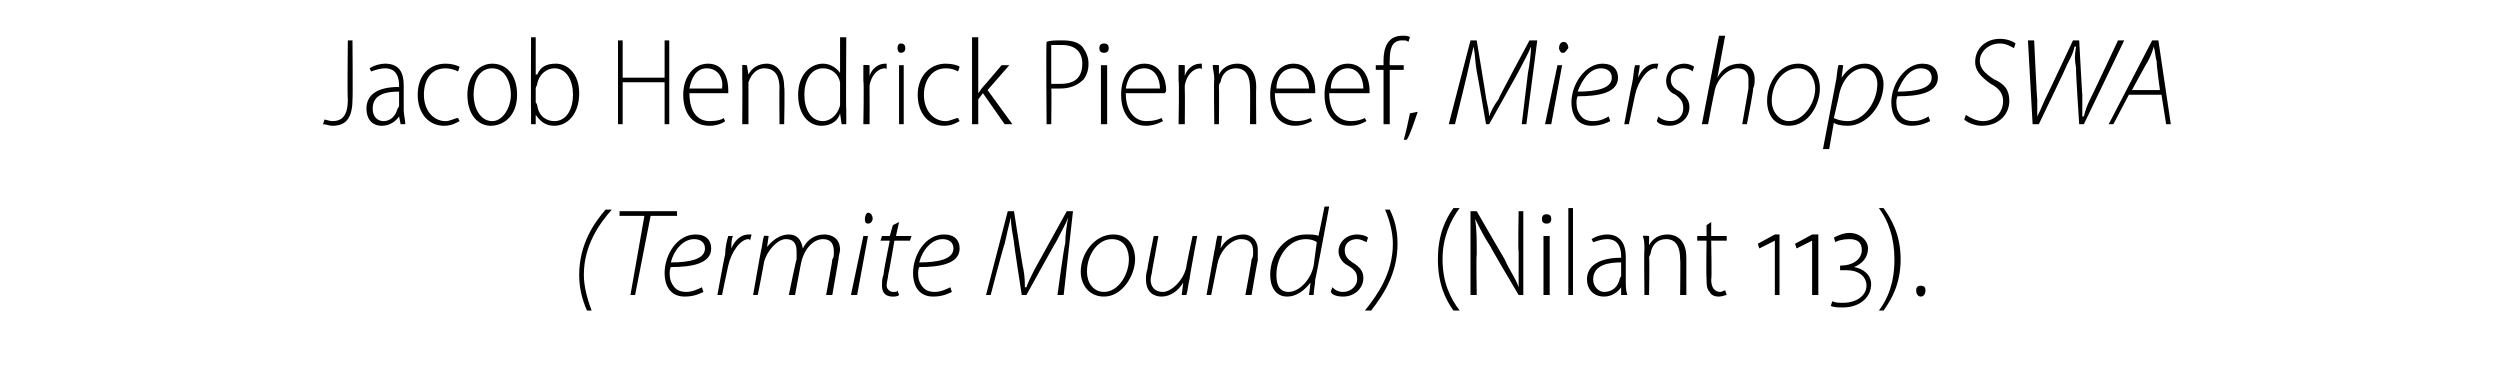
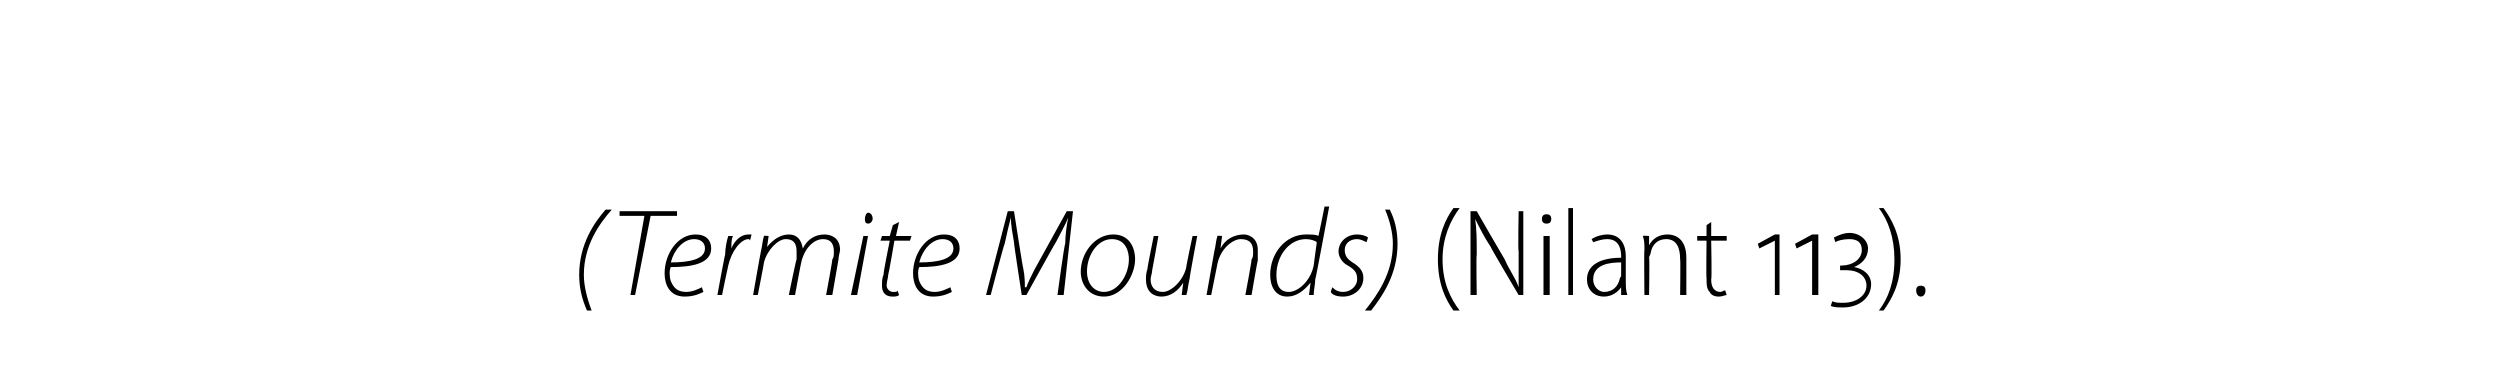
<svg xmlns="http://www.w3.org/2000/svg" version="1.1" width="161px" height="24px" viewBox="0 -2 161 24" style="top:-2px">
  <desc>Jacob Hendrick Pierneef, Miershope SWA (Termite Mounds) (Nilant 113).</desc>
  <defs />
  <g id="Polygon117360">
    <path d="m39.4 11.5c-.8.9-1.8 2.3-1.8 4.2c0 .7.2 1.5.5 2.3h-.3c-.3-.7-.5-1.4-.5-2.3c0-2 1-3.4 1.7-4.2h.4zm2.1.4h-1.6v-.3h3.7v.3h-1.7l-1 5.1h-.3l.9-5.1zm3.8 4.9c-.2.1-.6.3-1.2.3c-1 0-1.3-.8-1.3-1.5c0-1.2.8-2.5 2-2.5c.7 0 1 .4 1 .9c0 1-1.3 1.2-2.6 1.2c-.1.2-.1.6 0 .9c.2.5.5.7 1 .7c.4 0 .8-.2 1-.3l.1.3zm.1-2.8c0-.4-.3-.6-.7-.6c-.7 0-1.3.7-1.5 1.5c1.2 0 2.2-.2 2.2-.9zm.8 3s.47-2.59.5-2.6c0-.4.1-.9.2-1.2h.3c-.1.2-.1.5-.1.8c.2-.5.6-.9 1.1-.9h.2l-.1.4c0-.1-.1-.1-.1-.1c-.5 0-1.1.8-1.3 1.7c-.02.04-.4 1.9-.4 1.9h-.3zm2.3 0s.49-2.81.5-2.8c.1-.4.1-.7.2-1c-.04-.04.3 0 .3 0l-.1.7s-.01.04 0 0c.4-.5.9-.8 1.4-.8c.5 0 .8.3.9.9c.3-.6.8-.9 1.4-.9c.4 0 1 .2 1 1c0 .1-.1.4-.1.6l-.4 2.3h-.4s.43-2.29.4-2.3c.1-.1.1-.3.1-.5c0-.5-.2-.8-.7-.8c-.6 0-1.2.6-1.4 1.5c-.01-.01-.4 2.1-.4 2.1h-.4s.48-2.34.5-2.3v-.5c0-.4-.1-.8-.7-.8c-.5 0-1.2.7-1.4 1.5c.01.04-.4 2.1-.4 2.1h-.3zm6.3 0l.8-3.8h.3l-.7 3.8h-.4zm1.1-4.6c-.2 0-.2-.2-.2-.3c0-.2.1-.4.2-.4c.2 0 .3.2.3.4c0 .1-.1.3-.3.3zm2-.1l-.2.9h1l-.1.3h-1s-.37 2.18-.4 2.2c0 .2-.1.4-.1.7c0 .2.2.4.4.4c.2 0 .3 0 .3-.1l.1.3c-.1.1-.3.1-.4.1c-.6 0-.7-.4-.7-.7c0-.2 0-.5.1-.7c-.04-.04.4-2.2.4-2.2h-.6l.1-.3h.5l.2-.7l.4-.2zm3.4 4.5c-.2.1-.6.3-1.2.3c-1 0-1.3-.8-1.3-1.5c0-1.2.8-2.5 2-2.5c.7 0 1 .4 1 .9c0 1-1.3 1.2-2.6 1.2c-.1.2-.1.6 0 .9c.2.5.5.7 1 .7c.4 0 .8-.2 1-.3l.1.3zm.1-2.8c0-.4-.3-.6-.7-.6c-.7 0-1.3.7-1.5 1.5c1.2 0 2.2-.2 2.2-.9zm6.7 3s.45-3.34.5-3.3c0-.5.1-1.3.2-1.7c-.2.5-.5 1-.8 1.6c-.01-.03-1.9 3.4-1.9 3.4h-.3s-.52-3.35-.5-3.4c-.1-.6-.2-1.1-.2-1.6c-.1.4-.3 1.2-.4 1.7c-.03-.04-.9 3.3-.9 3.3h-.3l1.4-5.4h.4s.58 3.74.6 3.7c.1.5.1.9.1 1.2h.1c.1-.3.3-.7.5-1.1l2.1-3.8h.4l-.6 5.4h-.4zm5-2.3c0 1-.8 2.4-2 2.4c-1 0-1.5-.8-1.5-1.6c0-1.2.9-2.4 2.1-2.4c1 0 1.4.8 1.4 1.6zm-3.1.8c0 .7.4 1.3 1.1 1.3c.9 0 1.6-1.1 1.6-2.1c0-.5-.2-1.3-1.1-1.3c-.9 0-1.6 1-1.6 2.1zm7.1-2.3s-.52 2.77-.5 2.8c-.1.4-.1.7-.2 1h-.3l.1-.8s-.01.01 0 0c-.3.5-.8.9-1.4.9c-.4 0-1-.2-1-1.1c0-.2 0-.4.1-.7c-.04.04.4-2.1.4-2.1h.3s-.38 2.15-.4 2.2c0 .2-.1.4-.1.6c0 .4.2.8.8.8c.5 0 1.3-.7 1.5-1.6c-.04.05.4-2 .4-2h.3zm.6 3.8l.5-2.8c.1-.4.1-.7.2-1c-.02-.04.3 0 .3 0l-.1.8s.01-.02 0 0c.3-.6.9-.9 1.5-.9c.3 0 .9.2.9 1v.7c-.02-.05-.4 2.2-.4 2.2h-.4s.43-2.28.4-2.3c.1-.1.1-.3.1-.5c0-.5-.2-.8-.8-.8c-.5 0-1.3.6-1.5 1.6l-.4 2h-.3zm7.9-5.7s-.86 4.65-.9 4.7c0 .3-.1.7-.1 1h-.3l.1-.8s-.02-.05 0 0c-.4.5-.9.9-1.5.9c-.8 0-1.1-.7-1.1-1.4c0-1.4 1-2.6 2.3-2.6c.3 0 .7 0 .8.1c.02.02.4-1.9.4-1.9h.3zm-.8 2.3c-.1-.1-.4-.2-.7-.2c-1.1 0-1.9 1.1-1.9 2.3c0 .5.1 1.1.8 1.1c.6 0 1.4-.7 1.6-1.7l.2-1.5zm1 2.9c.2.2.4.3.7.3c.5 0 .9-.4.9-.8c0-.4-.1-.6-.6-.9c-.4-.2-.6-.6-.6-.9c0-.6.5-1.1 1.2-1.1c.3 0 .6.1.7.2l-.1.3c-.2-.1-.4-.2-.6-.2c-.5 0-.8.3-.8.7c0 .4.2.6.5.8c.5.3.7.6.7 1c0 .7-.6 1.2-1.3 1.2c-.4 0-.7-.1-.8-.3l.1-.3zm2.1 1.5c.8-1 1.8-2.4 1.8-4.3c0-.7-.2-1.5-.5-2.2h.3c.3.6.5 1.3.5 2.2c0 2-1 3.4-1.7 4.3h-.4zm6.1-6.6c-.6.8-1.1 1.9-1.1 3.3c0 1.5.5 2.5 1.1 3.3h-.4c-.5-.7-1-1.7-1-3.3c0-1.6.5-2.6 1-3.3h.4zm.7 5.6v-5.4h.4s1.77 3.07 1.8 3.1c.3.7.7 1.2.9 1.8v-2.3c-.05 0 0-2.6 0-2.6h.3v5.4h-.3s-1.82-3.07-1.8-3.1c-.4-.6-.7-1.2-1-1.8c.1.7.1 1.3.1 2.3c-.04.01 0 2.6 0 2.6h-.4zm4.7 0v-3.8h.4v3.8h-.4zm.5-4.9c0 .2-.1.3-.3.3c-.2 0-.3-.1-.3-.3c0-.2.1-.3.3-.3c.2 0 .3.1.3.3zm1.1-.7h.3v5.6h-.3v-5.6zm3.7 4.7c0 .3 0 .6.1.9h-.4v-.5s-.04-.01 0 0c-.2.3-.6.6-1.1.6c-.7 0-1.1-.5-1.1-1.1c0-.9.8-1.4 2.2-1.4v-.1c0-.4-.1-1.1-.9-1.1c-.3 0-.6.1-.9.2l-.1-.2c.3-.2.7-.3 1-.3c.9 0 1.2.7 1.2 1.4v1.6zm-.3-1.2c-.7 0-1.8.1-1.8 1.1c0 .5.4.8.7.8c.6 0 .9-.4 1-.8c0-.1.1-.2.1-.2v-.9zm1.5-.8c0-.4 0-.6-.1-.9c.04-.04.4 0 .4 0v.6s.02-.02 0 0c.2-.4.6-.7 1.2-.7c.4 0 1.2.2 1.2 1.5v2.4h-.4s.03-2.34 0-2.3c0-.7-.2-1.3-.9-1.3c-.5 0-.9.3-1 .9c0 .1-.1.2-.1.3c.04-.01 0 2.4 0 2.4h-.3s-.03-2.93 0-2.9zm4.3-1.8v.9h1v.3h-1s.05 2.5 0 2.5c0 .5.2.8.6.8c.1 0 .2-.1.3-.1l.1.3c-.1 0-.3.1-.5.1c-.3 0-.5-.1-.6-.3c-.2-.2-.2-.5-.2-.9c-.03.01 0-2.4 0-2.4h-.6v-.3h.6v-.7l.3-.2zm4.1 4.7v-3.5l-1 .5l-.1-.3l1.1-.6h.3v3.9h-.3zm2.4 0v-3.5l-1 .5l-.1-.3l1.1-.6h.4v3.9h-.4zm1.3.4c.2.1.4.1.7.1c.9 0 1.5-.5 1.5-1.1c0-.6-.5-1-1.3-1h-.4v-.3s.09.02.1 0c.7 0 1.3-.4 1.3-1c0-.5-.3-.7-.8-.7c-.4 0-.8.1-.9.2l-.1-.3c.2-.1.6-.3 1-.3c.7 0 1.2.5 1.2 1c0 .6-.4 1-.9 1.2c.6.1 1.1.5 1.1 1.1c0 .9-.8 1.5-1.8 1.5c-.3 0-.6 0-.8-.1l.1-.3zm3 .6c.6-.8 1-1.8 1-3.3c0-1.4-.4-2.5-1-3.3h.3c.5.7 1.1 1.7 1.1 3.3c0 1.6-.6 2.6-1.1 3.3h-.3zm2.7-.9c-.2 0-.3-.2-.3-.4c0-.2.1-.3.3-.3c.2 0 .3.1.3.3c0 .2-.1.4-.3.4z" stroke="none" fill="#000" />
  </g>
  <g id="Polygon117359">
-     <path d="m22.4.6h.3s.03 3.82 0 3.8c0 1.3-.5 1.7-1.3 1.7c-.2 0-.4-.1-.6-.1l.1-.3c.1 0 .3.1.5.1c.6 0 1-.3 1-1.4c-.04-.05 0-3.8 0-3.8zM26 5.1c0 .3.1.6.1.9h-.3l-.1-.5s-.01-.01 0 0c-.2.3-.6.6-1.1.6c-.7 0-1-.5-1-1.1c0-.9.7-1.4 2.1-1.4v-.1c0-.4-.1-1.1-.9-1.1c-.3 0-.6.1-.9.2l-.1-.2c.3-.2.7-.3 1-.3c1 0 1.2.7 1.2 1.4v1.6zm-.3-1.2C25 3.9 24 4 24 5c0 .5.3.8.7.8c.5 0 .8-.4.9-.8c.1-.1.1-.2.1-.2v-.9zm3.9 1.9c-.2.1-.5.3-1 .3c-1 0-1.7-.8-1.7-2c0-1.2.7-2 1.8-2c.4 0 .7.1.9.2l-.1.3c-.2-.1-.5-.2-.8-.2c-1 0-1.4.8-1.4 1.7c0 1 .6 1.7 1.4 1.7c.3 0 .6-.2.8-.2l.1.2zm3.7-1.7c0 1.4-.9 2-1.7 2c-.8 0-1.5-.7-1.5-2c0-1.3.8-2 1.6-2c.9 0 1.6.7 1.6 2zm-2.8 0c0 .8.4 1.7 1.2 1.7c.7 0 1.2-.9 1.2-1.7c0-.7-.3-1.7-1.2-1.7c-.9 0-1.2.9-1.2 1.7zM34.2.4h.3v2.4h.1c.2-.5.6-.7 1.2-.7c.8 0 1.5.7 1.5 1.9c0 1.4-.8 2.1-1.6 2.1c-.6 0-.9-.3-1.2-.7c.03-.05 0 0 0 0v.6h-.3v-.9c-.02.04 0-4.7 0-4.7zm.3 4.2s.1.1.1.2c.1.7.6 1 1.1 1c.8 0 1.2-.8 1.2-1.7c0-.9-.4-1.7-1.2-1.7c-.5 0-1 .4-1.1 1c0 .1-.1.2-.1.3v.9zm5.6-4v2.4h2.7V.6h.3v5.4h-.3V3.3h-2.7v2.7h-.3V.6h.3zM44.4 4c0 1.3.6 1.8 1.3 1.8c.5 0 .8-.1.9-.2l.1.2c-.1.1-.5.3-1 .3c-1.1 0-1.7-.8-1.7-2c0-1.2.7-2 1.6-2c1.1 0 1.3 1.1 1.3 1.7v.2h-2.5zm2.1-.3c.1-.6-.2-1.3-1-1.3c-.7 0-1 .7-1.1 1.3h2.1zm1.3-.6v-.9c-.01-.04.3 0 .3 0l.1.6s-.03-.02 0 0c.2-.4.6-.7 1.2-.7c.3 0 1.1.2 1.1 1.5c.05-.01 0 2.4 0 2.4h-.3s-.02-2.34 0-2.3c0-.7-.2-1.3-1-1.3c-.4 0-.8.3-1 .9v2.7h-.4s.02-2.93 0-2.9zM54.5.4s-.03 4.74 0 4.7v.9h-.3l-.1-.7s.02.04 0 0c-.1.4-.5.8-1.2.8c-.8 0-1.5-.7-1.5-2c0-1.3.8-2 1.6-2c.5 0 .9.3 1.1.6c-.02 0 0 0 0 0V.4h.4zm-.4 3.3v-.4c-.1-.5-.5-.9-1.1-.9c-.8 0-1.2.8-1.2 1.7c0 .9.4 1.7 1.2 1.7c.4 0 .9-.3 1.1-1V3.7zm1.5-.5v-1c.01-.04.4 0 .4 0v.7s-.01 0 0 0c.1-.4.5-.8 1-.8h.1v.4c0-.1-.1-.1-.1-.1c-.5 0-.9.5-1 1.1v.3c.01.04 0 2.2 0 2.2h-.4s.05-2.77 0-2.8zM57.9 6V2.2h.3v3.8h-.3zm.4-4.9c0 .2-.1.3-.3.3c-.1 0-.2-.1-.2-.3c0-.2.1-.3.2-.3c.2 0 .3.1.3.3zm3.5 4.7c-.2.1-.5.3-1 .3c-1 0-1.7-.8-1.7-2c0-1.2.8-2 1.8-2c.4 0 .8.1.9.2l-.1.3c-.2-.1-.4-.2-.8-.2c-.9 0-1.4.8-1.4 1.7c0 1 .6 1.7 1.4 1.7c.3 0 .6-.2.8-.2l.1.2zM63 4s-.01.01 0 0c.1-.1.2-.3.3-.4c.02 0 1.2-1.4 1.2-1.4h.5l-1.4 1.6L65.2 6h-.5l-1.4-2l-.3.4v1.6h-.4V.4h.4v3.6zM67.4.7c.2-.1.6-.1 1-.1c.6 0 1 .1 1.3.4c.2.3.4.6.4 1.1c0 .4-.1.7-.3 1c-.4.4-.9.6-1.5.6h-.6c.03-.01 0 2.3 0 2.3h-.3s-.04-5.33 0-5.3zm.3 2.7h.6c.9 0 1.4-.4 1.4-1.3c0-.8-.5-1.2-1.3-1.2h-.7v2.5zM70.9 6V2.2h.4v3.8h-.4zm.5-4.9c0 .2-.1.3-.3.3c-.2 0-.3-.1-.3-.3c0-.2.1-.3.3-.3c.2 0 .3.1.3.3zM72.5 4c0 1.3.7 1.8 1.3 1.8c.5 0 .8-.1 1-.2l.1.2c-.2.1-.6.3-1.1.3c-1 0-1.6-.8-1.6-2c0-1.2.6-2 1.5-2c1.1 0 1.4 1.1 1.4 1.7c0 .1 0 .1-.1.2h-2.5zm2.2-.3c0-.6-.3-1.3-1-1.3c-.8 0-1.1.7-1.2 1.3h2.2zm1.2-.5v-1c.02-.04.4 0 .4 0v.7s-.01 0 0 0c.1-.4.5-.8 1-.8h.1v.4c0-.1-.1-.1-.1-.1c-.5 0-.9.5-1 1.1v.3c.02.04 0 2.2 0 2.2h-.4s.05-2.77 0-2.8zm2.3-.1c0-.4-.1-.6-.1-.9c.03-.04.4 0 .4 0v.6s.01-.02 0 0c.2-.4.6-.7 1.2-.7c.4 0 1.2.2 1.2 1.5c-.02-.01 0 2.4 0 2.4h-.4s.02-2.34 0-2.3c0-.7-.2-1.3-.9-1.3c-.5 0-.9.3-1 .9c-.1.1-.1.2-.1.3c.02-.01 0 2.4 0 2.4h-.3s-.04-2.93 0-2.9zm3.9.9c0 1.3.7 1.8 1.4 1.8c.4 0 .7-.1.9-.2l.1.2c-.2.1-.6.3-1.1.3c-1 0-1.6-.8-1.6-2c0-1.2.6-2 1.5-2c1.1 0 1.4 1.1 1.4 1.7v.2h-2.6zm2.2-.3c0-.6-.3-1.3-1-1.3c-.8 0-1.1.7-1.1 1.3h2.1zm1.3.3c0 1.3.7 1.8 1.4 1.8c.4 0 .7-.1.9-.2l.1.2c-.2.1-.5.3-1.1.3c-1 0-1.6-.8-1.6-2c0-1.2.6-2 1.5-2c1.1 0 1.4 1.1 1.4 1.7v.2h-2.6zm2.2-.3c0-.6-.3-1.3-1-1.3c-.7 0-1.1.7-1.1 1.3h2.1zM89.1 6V2.5h-.5v-.3h.5v-.3c0-.5.1-1 .4-1.3c.2-.2.5-.3.8-.3c.2 0 .4 0 .5.1l-.1.3c-.1-.1-.2-.1-.4-.1c-.7 0-.8.6-.8 1.3c-.02.02 0 .3 0 .3h.9v.3h-.9v3.5h-.4zm1.3 1c.1-.3.3-1.2.4-1.7l.5-.1c-.2.6-.5 1.5-.7 1.8h-.2zM98 6l.4-3.3c.1-.5.2-1.3.2-1.7c-.2.5-.5 1-.8 1.6c.03-.03-1.9 3.4-1.9 3.4h-.2s-.57-3.35-.6-3.4C95 2 95 1.5 94.9 1c-.1.4-.3 1.2-.4 1.7c.02-.04-.8 3.3-.8 3.3h-.4L94.7.6h.4s.62 3.74.6 3.7c.1.5.2.9.2 1.2c.1-.3.3-.7.6-1.1c-.04-.02 2-3.8 2-3.8h.5L98.3 6h-.3zm1.5 0l.8-3.8h.3L99.9 6h-.4zm1.1-4.6c-.1 0-.2-.2-.2-.3c0-.2.1-.4.3-.4c.2 0 .3.2.3.4c-.1.1-.2.3-.3.3h-.1zm3.1 4.4c-.2.1-.6.3-1.2.3c-1 0-1.3-.8-1.3-1.5c0-1.2.9-2.5 2-2.5c.7 0 1 .4 1 .9c0 1-1.3 1.2-2.6 1.2c-.1.2-.1.6 0 .9c.2.5.5.7 1 .7c.5 0 .8-.2 1-.3l.1.3zm.1-2.8c0-.4-.3-.6-.7-.6c-.7 0-1.2.7-1.5 1.5c1.2 0 2.2-.2 2.2-.9zm.8 3s.48-2.59.5-2.6c.1-.4.1-.9.2-1.2h.3c0 .2-.1.5-.1.8c.2-.5.6-.9 1.1-.9h.2l-.1.4c0-.1-.1-.1-.1-.1c-.5 0-1.1.8-1.3 1.7l-.4 1.9h-.3zm2.2-.5c.2.2.5.3.8.3c.5 0 .8-.4.8-.8c0-.4-.1-.6-.5-.9c-.5-.2-.6-.6-.6-.9c0-.6.5-1.1 1.2-1.1c.2 0 .5.1.6.2l-.1.3c-.1-.1-.3-.2-.6-.2c-.5 0-.8.3-.8.7c0 .4.2.6.6.8c.4.3.6.6.6 1c0 .7-.6 1.2-1.3 1.2c-.3 0-.7-.1-.8-.3l.1-.3zm2.8.5l1.1-5.7h.4l-.5 2.7s-.01-.05 0 0c.3-.6.8-.9 1.5-.9c.3 0 .9.2.9 1c0 .2 0 .4-.1.6c.05.02-.4 2.3-.4 2.3h-.3l.4-2.3v-.6c0-.4-.2-.7-.7-.7c-.6 0-1.4.7-1.5 1.6c-.02-.03-.4 2-.4 2h-.4zm7.6-2.3c0 1-.7 2.4-2 2.4c-1 0-1.4-.8-1.4-1.6c0-1.2.8-2.4 2-2.4c1 0 1.4.8 1.4 1.6zm-3.1.8c0 .7.5 1.3 1.1 1.3c.9 0 1.7-1.1 1.7-2.1c0-.5-.3-1.3-1.1-1.3c-1 0-1.7 1-1.7 2.1zm3.3 3.1l.8-4.2c.1-.4.1-.9.2-1.2c0-.04.3 0 .3 0l-.1.8s.03-.02 0 0c.4-.6.9-.9 1.5-.9c.8 0 1.2.7 1.2 1.3c0 1.4-1.1 2.7-2.3 2.7c-.5 0-.8-.1-.9-.2c-.02 0 0 0 0 0l-.3 1.7h-.4zm.7-2c.2.1.5.2.9.2c1 0 1.9-1.2 1.9-2.4c0-.4-.2-1-.9-1c-.6 0-1.4.6-1.6 1.9l-.3 1.3zm6.2.2c-.2.1-.6.3-1.2.3c-1 0-1.3-.8-1.3-1.5c0-1.2.9-2.5 2-2.5c.7 0 1 .4 1 .9c0 1-1.3 1.2-2.6 1.2c-.1.2-.1.6 0 .9c.2.5.5.7 1 .7c.5 0 .8-.2 1-.3l.1.3zm.1-2.8c0-.4-.3-.6-.7-.6c-.7 0-1.2.7-1.5 1.5c1.2 0 2.2-.2 2.2-.9zm2.2 2.4c.3.2.7.4 1.1.4c.7 0 1.3-.5 1.3-1.3c0-.4-.2-.8-.8-1.1c-.7-.5-1-.9-1-1.4c0-.9.7-1.5 1.6-1.5c.5 0 .9.2 1 .3l-.1.3c-.2-.1-.5-.3-.9-.3c-.8 0-1.3.6-1.3 1.1c0 .5.3.8.9 1.2c.7.3 1 .7 1 1.4c0 .8-.6 1.6-1.8 1.6c-.4 0-.9-.2-1.1-.4l.1-.3zm4.3.6l-.3-5.4h.4s.17 3.75.2 3.8v1.1c.1-.2.2-.4.5-1.1c.02 0 1.8-3.8 1.8-3.8h.4s.19 3.54.2 3.5v1.4h.1c.1-.4.2-.7.4-1.1c.04-.04 1.8-3.8 1.8-3.8h.4L134.2 6h-.3s-.24-3.59-.2-3.6c-.1-.6-.1-.8 0-1.4h-.1c-.1.5-.3.8-.5 1.2c.05-.03-1.8 3.8-1.8 3.8h-.4zm6.2-1.9l-1 1.9h-.3l2.8-5.4h.4l.8 5.4h-.3l-.3-1.9h-2.1zm2-.3s-.25-1.81-.2-1.8c-.1-.3-.1-.7-.2-1c-.1.4-.2.6-.4 1c-.02-.02-1 1.8-1 1.8h1.8z" stroke="none" fill="#000" />
-   </g>
+     </g>
</svg>